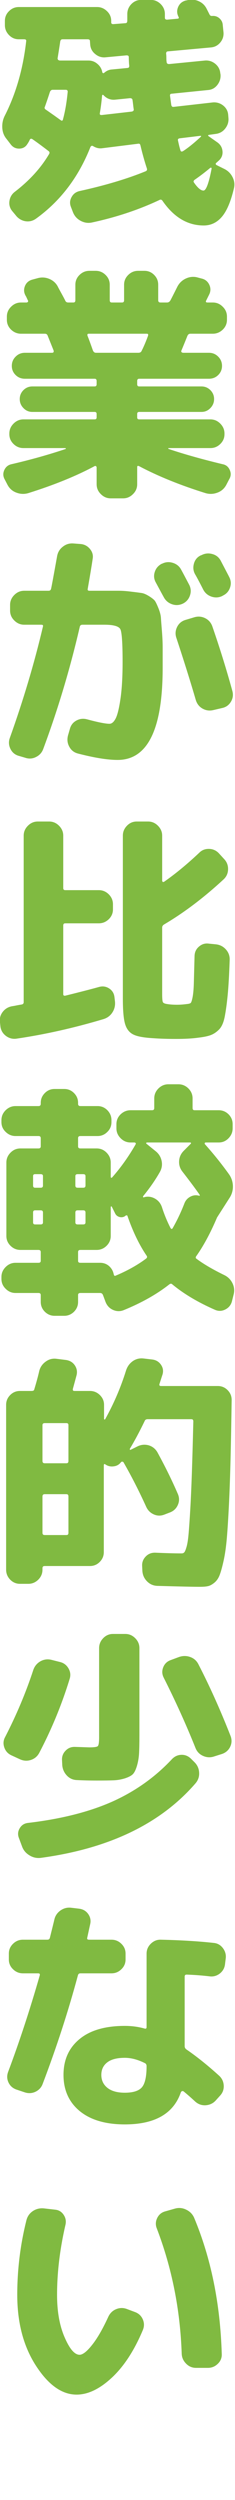
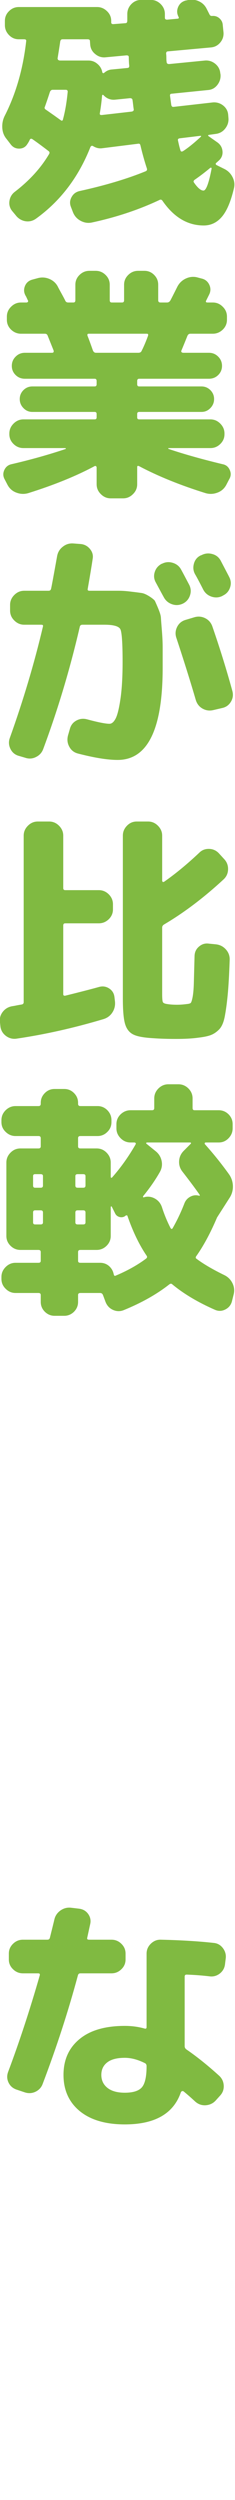
<svg xmlns="http://www.w3.org/2000/svg" width="100%" height="100%" viewBox="0 0 250 2656" version="1.1" xml:space="preserve" style="fill-rule:evenodd;clip-rule:evenodd;stroke-linejoin:round;stroke-miterlimit:2;">
  <g transform="matrix(8.333,0,0,8.333,-5035.42,-9104.99)">
    <path d="M605.656,1111.07L605.119,1110.37C604.782,1109.97 604.599,1109.5 604.567,1108.95C604.535,1108.4 604.635,1107.9 604.867,1107.43C606.298,1104.62 607.213,1101.45 607.613,1097.93C607.655,1097.74 607.571,1097.65 607.361,1097.65L606.667,1097.65C606.182,1097.65 605.767,1097.47 605.419,1097.11C605.072,1096.75 604.898,1096.33 604.898,1095.85L604.898,1095.31C604.898,1094.83 605.072,1094.41 605.419,1094.07C605.767,1093.72 606.182,1093.54 606.667,1093.54L616.674,1093.54C617.158,1093.54 617.579,1093.72 617.937,1094.07C618.295,1094.41 618.474,1094.83 618.474,1095.31L618.474,1095.5C618.474,1095.65 618.558,1095.72 618.727,1095.72L620.273,1095.6C620.441,1095.6 620.526,1095.49 620.526,1095.28L620.526,1094.43C620.526,1093.94 620.7,1093.52 621.047,1093.16C621.394,1092.81 621.81,1092.63 622.294,1092.63L623.525,1092.63C624.009,1092.63 624.43,1092.81 624.788,1093.16C625.146,1093.52 625.325,1093.94 625.325,1094.43L625.325,1094.9C625.325,1095.07 625.419,1095.15 625.609,1095.15L626.903,1095.03C627.093,1095.03 627.145,1094.94 627.061,1094.78C626.851,1094.38 626.835,1093.96 627.014,1093.54C627.192,1093.12 627.503,1092.85 627.945,1092.72L628.103,1092.69C628.608,1092.55 629.103,1092.57 629.587,1092.77C630.071,1092.97 630.428,1093.3 630.66,1093.77L631.039,1094.52C631.102,1094.63 631.197,1094.68 631.323,1094.68C631.681,1094.64 631.997,1094.73 632.27,1094.96C632.543,1095.2 632.691,1095.48 632.712,1095.82L632.807,1096.76C632.849,1097.25 632.712,1097.68 632.397,1098.06C632.081,1098.44 631.681,1098.65 631.197,1098.69L625.735,1099.19C625.566,1099.19 625.482,1099.29 625.482,1099.48C625.503,1099.61 625.514,1099.79 625.514,1100.02C625.514,1100.25 625.524,1100.42 625.546,1100.52C625.546,1100.71 625.651,1100.81 625.861,1100.81L630.439,1100.36C630.923,1100.32 631.36,1100.46 631.75,1100.77C632.139,1101.09 632.354,1101.49 632.397,1101.97L632.428,1102.13C632.47,1102.62 632.338,1103.06 632.034,1103.46C631.728,1103.86 631.334,1104.08 630.85,1104.12L626.209,1104.59C626.019,1104.59 625.945,1104.7 625.988,1104.91C626.008,1105.04 626.035,1105.23 626.066,1105.48C626.098,1105.73 626.125,1105.92 626.146,1106.05C626.188,1106.21 626.282,1106.29 626.43,1106.27L631.449,1105.7C631.933,1105.66 632.37,1105.79 632.76,1106.09C633.149,1106.4 633.364,1106.79 633.407,1107.28L633.439,1107.69C633.481,1108.17 633.349,1108.61 633.044,1109.01C632.738,1109.41 632.344,1109.64 631.86,1109.71L630.913,1109.84L630.834,1109.9L630.881,1109.99L632.049,1110.81C632.428,1111.09 632.638,1111.46 632.681,1111.92C632.723,1112.38 632.575,1112.77 632.239,1113.09L632.049,1113.26L631.86,1113.43C631.775,1113.52 631.797,1113.6 631.923,1113.69L632.87,1114.16C633.354,1114.39 633.717,1114.74 633.96,1115.22C634.201,1115.69 634.259,1116.18 634.133,1116.68C633.733,1118.37 633.217,1119.57 632.586,1120.3C631.955,1121.03 631.186,1121.39 630.281,1121.39C628.218,1121.39 626.461,1120.34 625.009,1118.23C624.903,1118.09 624.777,1118.05 624.63,1118.14C621.999,1119.38 619.126,1120.34 616.011,1121.01C615.506,1121.12 615.022,1121.04 614.559,1120.79C614.096,1120.54 613.77,1120.17 613.581,1119.68L613.328,1119.02C613.159,1118.6 613.186,1118.18 613.407,1117.78C613.628,1117.36 613.97,1117.11 614.433,1117C617.758,1116.27 620.568,1115.42 622.862,1114.48C623.03,1114.41 623.083,1114.29 623.02,1114.1C622.725,1113.21 622.452,1112.23 622.199,1111.16C622.157,1110.99 622.052,1110.93 621.883,1110.97L617.337,1111.54C616.937,1111.6 616.537,1111.51 616.138,1111.26C616.011,1111.19 615.906,1111.24 615.822,1111.38C614.307,1115.23 611.981,1118.29 608.845,1120.54C608.423,1120.83 607.966,1120.93 607.471,1120.84C606.977,1120.74 606.572,1120.48 606.256,1120.06L605.814,1119.53C605.519,1119.15 605.408,1118.72 605.482,1118.25C605.556,1117.78 605.782,1117.39 606.161,1117.1C608.034,1115.66 609.497,1114.06 610.549,1112.27C610.633,1112.12 610.602,1111.99 610.455,1111.89C609.571,1111.21 608.897,1110.72 608.434,1110.4C608.266,1110.28 608.139,1110.31 608.056,1110.5C608.034,1110.56 607.992,1110.64 607.929,1110.75C607.866,1110.86 607.814,1110.94 607.772,1111C607.54,1111.38 607.198,1111.58 606.745,1111.59C606.293,1111.6 605.929,1111.42 605.656,1111.07ZM610.013,1106.24C609.929,1106.38 609.96,1106.51 610.107,1106.61C610.36,1106.78 610.723,1107.04 611.197,1107.37C611.67,1107.71 611.949,1107.91 612.033,1107.97C612.18,1108.08 612.275,1108.04 612.317,1107.85C612.591,1106.84 612.791,1105.67 612.918,1104.34C612.918,1104.17 612.833,1104.09 612.665,1104.09L610.992,1104.09C610.844,1104.09 610.728,1104.18 610.644,1104.37C610.476,1104.9 610.266,1105.52 610.013,1106.24ZM611.97,1097.9C611.886,1098.47 611.77,1099.21 611.623,1100.11L611.686,1100.28L611.876,1100.36L615.569,1100.36C616.011,1100.36 616.4,1100.51 616.737,1100.81C617.074,1101.1 617.274,1101.46 617.337,1101.88L617.416,1101.97L617.527,1101.97C617.842,1101.68 618.189,1101.52 618.568,1101.5L620.526,1101.31C620.694,1101.31 620.778,1101.22 620.778,1101.03C620.757,1100.9 620.742,1100.72 620.731,1100.47C620.72,1100.23 620.715,1100.05 620.715,1099.92C620.715,1099.77 620.621,1099.7 620.431,1099.7L617.748,1099.95C617.263,1100 616.827,1099.86 616.438,1099.54C616.048,1099.23 615.832,1098.83 615.791,1098.34L615.759,1097.9C615.759,1097.73 615.664,1097.65 615.475,1097.65L612.254,1097.65C612.107,1097.65 612.012,1097.73 611.97,1097.9ZM621.189,1105.38C621.168,1105.24 621.063,1105.16 620.873,1105.16L618.979,1105.35C618.39,1105.41 617.884,1105.21 617.463,1104.75L617.369,1104.72L617.306,1104.82C617.243,1105.59 617.148,1106.34 617.022,1107.06C616.979,1107.23 617.053,1107.31 617.243,1107.31L621.094,1106.87C621.284,1106.83 621.368,1106.73 621.347,1106.58C621.326,1106.46 621.299,1106.26 621.268,1105.98C621.236,1105.71 621.21,1105.51 621.189,1105.38ZM627.188,1110.28C627.019,1110.32 626.956,1110.41 626.998,1110.56C627.124,1111.15 627.23,1111.57 627.314,1111.82C627.356,1111.97 627.46,1112 627.629,1111.92C628.281,1111.5 629.039,1110.89 629.902,1110.09C629.986,1110 629.966,1109.96 629.839,1109.96L627.188,1110.28ZM631.134,1114.03C630.502,1114.56 629.839,1115.07 629.145,1115.55C628.976,1115.67 628.944,1115.8 629.05,1115.93C629.513,1116.6 629.913,1116.94 630.25,1116.94C630.586,1116.94 630.934,1116 631.292,1114.13L631.26,1114.02L631.134,1114.03Z" style="fill:rgb(128,186,65);fill-rule:nonzero;" />
  </g>
  <g transform="matrix(8.333,0,0,8.333,-5035.42,-9104.99)">
    <path d="M605.246,1154.48L604.867,1153.75C604.656,1153.37 604.641,1152.98 604.819,1152.58C604.998,1152.18 605.298,1151.93 605.719,1151.83C608.266,1151.24 610.591,1150.58 612.696,1149.87L612.633,1149.77L607.266,1149.77C606.782,1149.77 606.361,1149.6 606.003,1149.25C605.645,1148.9 605.467,1148.49 605.467,1148L605.467,1147.91C605.467,1147.43 605.645,1147.01 606.003,1146.65C606.361,1146.29 606.782,1146.11 607.266,1146.11L616.358,1146.11C616.527,1146.11 616.611,1146.03 616.611,1145.86L616.611,1145.42C616.611,1145.25 616.527,1145.16 616.358,1145.16L608.403,1145.16C607.961,1145.16 607.582,1145 607.266,1144.67C606.951,1144.35 606.793,1143.96 606.793,1143.52C606.793,1143.08 606.951,1142.7 607.266,1142.38C607.582,1142.07 607.961,1141.91 608.403,1141.91L616.358,1141.91C616.527,1141.91 616.611,1141.82 616.611,1141.63L616.611,1141.22C616.611,1141.03 616.527,1140.93 616.358,1140.93L607.456,1140.93C606.992,1140.93 606.598,1140.78 606.272,1140.46C605.945,1140.14 605.782,1139.75 605.782,1139.29C605.782,1138.83 605.945,1138.43 606.272,1138.11C606.598,1137.78 606.992,1137.62 607.456,1137.62L610.928,1137.62C611.097,1137.62 611.16,1137.52 611.118,1137.33L610.36,1135.44C610.297,1135.27 610.181,1135.19 610.013,1135.19L606.951,1135.19C606.466,1135.19 606.045,1135.01 605.688,1134.67C605.33,1134.32 605.151,1133.9 605.151,1133.42L605.151,1133.01C605.151,1132.52 605.33,1132.1 605.688,1131.75C606.045,1131.39 606.466,1131.21 606.951,1131.21L607.708,1131.21L607.85,1131.13L607.866,1130.99C607.824,1130.92 607.772,1130.82 607.708,1130.67C607.645,1130.53 607.592,1130.42 607.55,1130.36C607.318,1129.96 607.287,1129.55 607.456,1129.12C607.624,1128.7 607.929,1128.43 608.371,1128.3L609.034,1128.12C609.539,1127.97 610.034,1127.99 610.518,1128.18C611.002,1128.37 611.371,1128.68 611.623,1129.12C611.686,1129.25 611.833,1129.53 612.065,1129.95C612.296,1130.37 612.476,1130.7 612.602,1130.96C612.665,1131.12 612.791,1131.21 612.981,1131.21L613.644,1131.21C613.812,1131.21 613.896,1131.11 613.896,1130.92L613.896,1128.94C613.896,1128.45 614.075,1128.04 614.433,1127.69C614.791,1127.34 615.211,1127.17 615.696,1127.17L616.485,1127.17C616.969,1127.17 617.39,1127.34 617.748,1127.69C618.106,1128.04 618.284,1128.45 618.284,1128.94L618.284,1130.92C618.284,1131.11 618.368,1131.21 618.537,1131.21L619.863,1131.21C620.031,1131.21 620.116,1131.11 620.116,1130.92L620.116,1128.94C620.116,1128.45 620.294,1128.04 620.652,1127.69C621.01,1127.34 621.431,1127.17 621.915,1127.17L622.704,1127.17C623.188,1127.17 623.604,1127.34 623.951,1127.69C624.299,1128.04 624.472,1128.45 624.472,1128.94L624.472,1130.92C624.472,1131.11 624.567,1131.21 624.756,1131.21L625.609,1131.21C625.777,1131.21 625.914,1131.12 626.019,1130.96C626.125,1130.77 626.419,1130.19 626.903,1129.22C627.135,1128.76 627.482,1128.41 627.945,1128.18C628.408,1127.95 628.892,1127.88 629.397,1127.99L629.997,1128.15C630.46,1128.25 630.792,1128.52 630.992,1128.94C631.191,1129.36 631.186,1129.78 630.976,1130.2L630.597,1130.96C630.513,1131.12 630.565,1131.21 630.755,1131.21L631.449,1131.21C631.933,1131.21 632.354,1131.39 632.712,1131.75C633.07,1132.1 633.249,1132.52 633.249,1133.01L633.249,1133.42C633.249,1133.9 633.07,1134.32 632.712,1134.67C632.354,1135.01 631.933,1135.19 631.449,1135.19L628.577,1135.19C628.408,1135.19 628.281,1135.28 628.198,1135.47C627.903,1136.21 627.64,1136.85 627.408,1137.4L627.44,1137.54L627.598,1137.62L630.944,1137.62C631.407,1137.62 631.802,1137.78 632.128,1138.11C632.454,1138.43 632.618,1138.83 632.618,1139.29C632.618,1139.75 632.454,1140.14 632.128,1140.46C631.802,1140.78 631.407,1140.93 630.944,1140.93L622.042,1140.93C621.873,1140.93 621.789,1141.03 621.789,1141.22L621.789,1141.63C621.789,1141.82 621.873,1141.91 622.042,1141.91L629.997,1141.91C630.439,1141.91 630.818,1142.07 631.134,1142.38C631.449,1142.7 631.607,1143.08 631.607,1143.52C631.607,1143.96 631.449,1144.35 631.134,1144.67C630.818,1145 630.439,1145.16 629.997,1145.16L622.042,1145.16C621.873,1145.16 621.789,1145.25 621.789,1145.42L621.789,1145.86C621.789,1146.03 621.873,1146.11 622.042,1146.11L631.134,1146.11C631.618,1146.11 632.039,1146.29 632.397,1146.65C632.754,1147.01 632.933,1147.43 632.933,1147.91L632.933,1148C632.933,1148.49 632.754,1148.9 632.397,1149.25C632.039,1149.6 631.618,1149.77 631.134,1149.77L625.767,1149.77L625.767,1149.87C627.745,1150.54 630.06,1151.19 632.712,1151.83C633.133,1151.91 633.433,1152.16 633.612,1152.57C633.791,1152.98 633.765,1153.37 633.533,1153.75L633.154,1154.48C632.902,1154.94 632.528,1155.27 632.034,1155.45C631.539,1155.64 631.039,1155.66 630.534,1155.52C627.293,1154.51 624.461,1153.36 622.042,1152.08C621.873,1151.99 621.789,1152.04 621.789,1152.2L621.789,1154.38C621.789,1154.87 621.61,1155.29 621.252,1155.64C620.894,1156 620.473,1156.18 619.989,1156.18L618.411,1156.18C617.926,1156.18 617.505,1156 617.148,1155.64C616.79,1155.29 616.611,1154.87 616.611,1154.38L616.611,1152.2L616.532,1152.06L616.39,1152.05C614.054,1153.31 611.212,1154.47 607.866,1155.52C607.361,1155.66 606.861,1155.64 606.366,1155.45C605.872,1155.27 605.498,1154.94 605.246,1154.48ZM616.517,1137.62L621.947,1137.62C622.157,1137.62 622.294,1137.53 622.357,1137.37C622.609,1136.88 622.883,1136.24 623.178,1135.44C623.22,1135.27 623.167,1135.19 623.02,1135.19L615.601,1135.19C615.454,1135.19 615.4,1135.27 615.443,1135.44C615.611,1135.86 615.843,1136.49 616.138,1137.33C616.222,1137.52 616.348,1137.62 616.517,1137.62Z" style="fill:rgb(128,186,65);fill-rule:nonzero;" />
  </g>
  <g transform="matrix(8.333,0,0,8.333,-5035.42,-9104.99)">
-     <path d="M606.603,1188.99C606.14,1188.84 605.803,1188.54 605.593,1188.09C605.382,1187.64 605.361,1187.18 605.53,1186.72C607.255,1181.9 608.666,1177.16 609.76,1172.51C609.802,1172.36 609.729,1172.29 609.539,1172.29L607.361,1172.29C606.877,1172.29 606.456,1172.11 606.098,1171.75C605.74,1171.4 605.562,1170.98 605.562,1170.49L605.562,1169.76C605.562,1169.28 605.74,1168.86 606.098,1168.5C606.456,1168.14 606.877,1167.96 607.361,1167.96L610.486,1167.96C610.655,1167.96 610.76,1167.87 610.802,1167.68C610.865,1167.41 611.118,1166.04 611.56,1163.58C611.644,1163.07 611.886,1162.66 612.286,1162.35C612.686,1162.03 613.138,1161.89 613.644,1161.93L614.559,1162C615.043,1162.04 615.443,1162.25 615.759,1162.63C616.074,1163.01 616.19,1163.43 616.106,1163.89C615.98,1164.76 615.769,1166.03 615.475,1167.71C615.432,1167.88 615.506,1167.96 615.696,1167.96L619.453,1167.96C619.915,1167.96 620.452,1168 621.063,1168.08C621.673,1168.15 622.109,1168.21 622.373,1168.25C622.636,1168.29 622.952,1168.43 623.32,1168.66C623.688,1168.89 623.93,1169.09 624.046,1169.24C624.162,1169.4 624.314,1169.72 624.504,1170.19C624.693,1170.66 624.798,1171.07 624.819,1171.41C624.84,1171.74 624.883,1172.3 624.946,1173.08C625.009,1173.86 625.041,1174.55 625.041,1175.16L625.041,1177.82C625.041,1185.62 623.125,1189.53 619.294,1189.53C617.989,1189.53 616.295,1189.25 614.212,1188.71C613.728,1188.58 613.364,1188.3 613.123,1187.85C612.88,1187.41 612.823,1186.94 612.949,1186.43L613.202,1185.55C613.328,1185.09 613.601,1184.74 614.022,1184.51C614.443,1184.28 614.896,1184.22 615.38,1184.35C616.79,1184.73 617.748,1184.92 618.253,1184.92C618.547,1184.92 618.81,1184.69 619.042,1184.24C619.273,1183.79 619.479,1182.94 619.658,1181.71C619.836,1180.48 619.926,1178.92 619.926,1177.03C619.926,1174.65 619.832,1173.26 619.642,1172.87C619.453,1172.49 618.779,1172.29 617.622,1172.29L614.812,1172.29C614.622,1172.29 614.506,1172.37 614.464,1172.54C613.222,1177.91 611.665,1183.11 609.792,1188.14C609.623,1188.6 609.313,1188.94 608.86,1189.16C608.408,1189.39 607.939,1189.41 607.456,1189.24L606.603,1188.99ZM624.157,1166.89C623.925,1166.47 623.883,1166.03 624.03,1165.57C624.177,1165.1 624.472,1164.76 624.914,1164.52L624.946,1164.52C625.388,1164.29 625.851,1164.25 626.335,1164.4C626.819,1164.55 627.176,1164.84 627.408,1165.28C627.64,1165.7 627.987,1166.36 628.45,1167.24C628.66,1167.68 628.682,1168.13 628.513,1168.6C628.345,1169.06 628.04,1169.4 627.598,1169.61C627.135,1169.82 626.671,1169.84 626.209,1169.67C625.746,1169.5 625.398,1169.2 625.167,1168.75C625.061,1168.57 624.725,1167.94 624.157,1166.89ZM629.082,1171.34C629.544,1171.2 630.002,1171.23 630.455,1171.45C630.907,1171.67 631.218,1172.03 631.386,1172.51C632.334,1175.25 633.186,1177.99 633.943,1180.75C634.07,1181.24 634.007,1181.69 633.754,1182.11C633.502,1182.53 633.144,1182.79 632.681,1182.9L631.481,1183.18C630.997,1183.29 630.544,1183.22 630.124,1182.98C629.702,1182.74 629.418,1182.37 629.271,1181.89C628.577,1179.51 627.745,1176.86 626.777,1173.93C626.629,1173.47 626.667,1173.02 626.887,1172.57C627.108,1172.13 627.45,1171.84 627.914,1171.69L629.082,1171.34ZM630.218,1167.81C630.113,1167.6 629.944,1167.27 629.713,1166.83C629.481,1166.39 629.303,1166.06 629.176,1165.85C628.944,1165.43 628.897,1164.98 629.034,1164.49C629.171,1164.01 629.46,1163.66 629.902,1163.45L629.997,1163.42C630.439,1163.19 630.902,1163.14 631.386,1163.28C631.87,1163.41 632.228,1163.7 632.46,1164.14C633.154,1165.47 633.512,1166.15 633.533,1166.2C633.765,1166.64 633.801,1167.09 633.644,1167.55C633.486,1168.02 633.186,1168.36 632.744,1168.57L632.649,1168.63C632.207,1168.84 631.75,1168.87 631.276,1168.71C630.802,1168.55 630.45,1168.25 630.218,1167.81Z" style="fill:rgb(128,186,65);fill-rule:nonzero;" />
+     <path d="M606.603,1188.99C606.14,1188.84 605.803,1188.54 605.593,1188.09C605.382,1187.64 605.361,1187.18 605.53,1186.72C607.255,1181.9 608.666,1177.16 609.76,1172.51C609.802,1172.36 609.729,1172.29 609.539,1172.29L607.361,1172.29C606.877,1172.29 606.456,1172.11 606.098,1171.75C605.74,1171.4 605.562,1170.98 605.562,1170.49L605.562,1169.76C605.562,1169.28 605.74,1168.86 606.098,1168.5C606.456,1168.14 606.877,1167.96 607.361,1167.96L610.486,1167.96C610.655,1167.96 610.76,1167.87 610.802,1167.68C610.865,1167.41 611.118,1166.04 611.56,1163.58C611.644,1163.07 611.886,1162.66 612.286,1162.35C612.686,1162.03 613.138,1161.89 613.644,1161.93L614.559,1162C615.043,1162.04 615.443,1162.25 615.759,1162.63C616.074,1163.01 616.19,1163.43 616.106,1163.89C615.98,1164.76 615.769,1166.03 615.475,1167.71C615.432,1167.88 615.506,1167.96 615.696,1167.96L619.453,1167.96C619.915,1167.96 620.452,1168 621.063,1168.08C621.673,1168.15 622.109,1168.21 622.373,1168.25C622.636,1168.29 622.952,1168.43 623.32,1168.66C623.688,1168.89 623.93,1169.09 624.046,1169.24C624.693,1170.66 624.798,1171.07 624.819,1171.41C624.84,1171.74 624.883,1172.3 624.946,1173.08C625.009,1173.86 625.041,1174.55 625.041,1175.16L625.041,1177.82C625.041,1185.62 623.125,1189.53 619.294,1189.53C617.989,1189.53 616.295,1189.25 614.212,1188.71C613.728,1188.58 613.364,1188.3 613.123,1187.85C612.88,1187.41 612.823,1186.94 612.949,1186.43L613.202,1185.55C613.328,1185.09 613.601,1184.74 614.022,1184.51C614.443,1184.28 614.896,1184.22 615.38,1184.35C616.79,1184.73 617.748,1184.92 618.253,1184.92C618.547,1184.92 618.81,1184.69 619.042,1184.24C619.273,1183.79 619.479,1182.94 619.658,1181.71C619.836,1180.48 619.926,1178.92 619.926,1177.03C619.926,1174.65 619.832,1173.26 619.642,1172.87C619.453,1172.49 618.779,1172.29 617.622,1172.29L614.812,1172.29C614.622,1172.29 614.506,1172.37 614.464,1172.54C613.222,1177.91 611.665,1183.11 609.792,1188.14C609.623,1188.6 609.313,1188.94 608.86,1189.16C608.408,1189.39 607.939,1189.41 607.456,1189.24L606.603,1188.99ZM624.157,1166.89C623.925,1166.47 623.883,1166.03 624.03,1165.57C624.177,1165.1 624.472,1164.76 624.914,1164.52L624.946,1164.52C625.388,1164.29 625.851,1164.25 626.335,1164.4C626.819,1164.55 627.176,1164.84 627.408,1165.28C627.64,1165.7 627.987,1166.36 628.45,1167.24C628.66,1167.68 628.682,1168.13 628.513,1168.6C628.345,1169.06 628.04,1169.4 627.598,1169.61C627.135,1169.82 626.671,1169.84 626.209,1169.67C625.746,1169.5 625.398,1169.2 625.167,1168.75C625.061,1168.57 624.725,1167.94 624.157,1166.89ZM629.082,1171.34C629.544,1171.2 630.002,1171.23 630.455,1171.45C630.907,1171.67 631.218,1172.03 631.386,1172.51C632.334,1175.25 633.186,1177.99 633.943,1180.75C634.07,1181.24 634.007,1181.69 633.754,1182.11C633.502,1182.53 633.144,1182.79 632.681,1182.9L631.481,1183.18C630.997,1183.29 630.544,1183.22 630.124,1182.98C629.702,1182.74 629.418,1182.37 629.271,1181.89C628.577,1179.51 627.745,1176.86 626.777,1173.93C626.629,1173.47 626.667,1173.02 626.887,1172.57C627.108,1172.13 627.45,1171.84 627.914,1171.69L629.082,1171.34ZM630.218,1167.81C630.113,1167.6 629.944,1167.27 629.713,1166.83C629.481,1166.39 629.303,1166.06 629.176,1165.85C628.944,1165.43 628.897,1164.98 629.034,1164.49C629.171,1164.01 629.46,1163.66 629.902,1163.45L629.997,1163.42C630.439,1163.19 630.902,1163.14 631.386,1163.28C631.87,1163.41 632.228,1163.7 632.46,1164.14C633.154,1165.47 633.512,1166.15 633.533,1166.2C633.765,1166.64 633.801,1167.09 633.644,1167.55C633.486,1168.02 633.186,1168.36 632.744,1168.57L632.649,1168.63C632.207,1168.84 631.75,1168.87 631.276,1168.71C630.802,1168.55 630.45,1168.25 630.218,1167.81Z" style="fill:rgb(128,186,65);fill-rule:nonzero;" />
  </g>
  <g transform="matrix(8.333,0,0,8.333,-5035.42,-9104.99)">
    <path d="M618.884,1219.73L618.947,1220.27C619.011,1220.8 618.905,1221.28 618.632,1221.71C618.358,1222.14 617.969,1222.43 617.463,1222.58C613.675,1223.71 609.97,1224.54 606.351,1225.07C605.866,1225.13 605.424,1225.01 605.025,1224.71C604.625,1224.4 604.393,1224.01 604.33,1223.52L604.267,1222.95C604.204,1222.47 604.325,1222.03 604.63,1221.64C604.935,1221.25 605.33,1221.02 605.814,1220.93C605.94,1220.91 606.14,1220.88 606.414,1220.82C606.687,1220.77 606.897,1220.73 607.045,1220.71C607.213,1220.67 607.298,1220.58 607.298,1220.43L607.298,1199.18C607.298,1198.7 607.477,1198.28 607.835,1197.92C608.192,1197.56 608.613,1197.38 609.097,1197.38L610.549,1197.38C611.034,1197.38 611.454,1197.56 611.813,1197.92C612.17,1198.28 612.349,1198.7 612.349,1199.18L612.349,1205.87C612.349,1206.04 612.433,1206.13 612.602,1206.13L616.896,1206.13C617.379,1206.13 617.8,1206.31 618.158,1206.66C618.516,1207.02 618.695,1207.44 618.695,1207.93L618.695,1208.59C618.695,1209.07 618.516,1209.49 618.158,1209.84C617.8,1210.18 617.379,1210.36 616.896,1210.36L612.602,1210.36C612.433,1210.36 612.349,1210.45 612.349,1210.64L612.349,1219.39C612.349,1219.56 612.444,1219.62 612.633,1219.58C614.527,1219.11 615.959,1218.74 616.927,1218.47C617.39,1218.34 617.816,1218.41 618.206,1218.66C618.595,1218.91 618.821,1219.27 618.884,1219.73ZM623.873,1225.01C622.651,1224.94 621.789,1224.79 621.284,1224.53C620.778,1224.28 620.431,1223.83 620.242,1223.19C620.052,1222.55 619.958,1221.47 619.958,1219.95L619.958,1199.18C619.958,1198.7 620.131,1198.28 620.479,1197.92C620.826,1197.56 621.241,1197.38 621.726,1197.38L623.178,1197.38C623.662,1197.38 624.083,1197.56 624.441,1197.92C624.798,1198.28 624.978,1198.7 624.978,1199.18L624.978,1204.96L625.056,1205.1L625.198,1205.08C626.651,1204.07 628.155,1202.83 629.713,1201.36C630.049,1201.02 630.465,1200.86 630.96,1200.87C631.454,1200.88 631.87,1201.07 632.207,1201.42L632.902,1202.18C633.238,1202.54 633.401,1202.97 633.391,1203.47C633.38,1203.98 633.196,1204.4 632.838,1204.74C630.292,1207.1 627.745,1209.02 625.198,1210.52C625.051,1210.62 624.978,1210.75 624.978,1210.89L624.978,1219.35C624.978,1219.94 625.009,1220.3 625.072,1220.41C625.135,1220.53 625.314,1220.61 625.609,1220.65C625.966,1220.71 626.387,1220.74 626.872,1220.74C627.271,1220.74 627.692,1220.71 628.134,1220.65C628.366,1220.63 628.524,1220.59 628.608,1220.52C628.692,1220.46 628.776,1220.21 628.861,1219.78C628.944,1219.35 628.997,1218.76 629.019,1218.01C629.039,1217.27 629.071,1216.09 629.113,1214.49C629.134,1214.01 629.329,1213.61 629.697,1213.31C630.065,1213 630.481,1212.88 630.944,1212.95L631.86,1213.04C632.365,1213.1 632.786,1213.32 633.123,1213.7C633.459,1214.08 633.617,1214.52 633.596,1215.03C633.533,1216.9 633.449,1218.39 633.344,1219.48C633.238,1220.58 633.112,1221.5 632.965,1222.26C632.817,1223.02 632.575,1223.56 632.239,1223.9C631.902,1224.24 631.549,1224.47 631.181,1224.61C630.813,1224.75 630.281,1224.86 629.587,1224.94C628.808,1225.05 627.861,1225.1 626.746,1225.1C625.672,1225.1 624.714,1225.07 623.873,1225.01Z" style="fill:rgb(128,186,65);fill-rule:nonzero;" />
  </g>
  <g transform="matrix(8.333,0,0,8.333,-5035.42,-9104.99)">
    <path d="M606.256,1257.49C605.772,1257.49 605.351,1257.31 604.993,1256.95C604.635,1256.6 604.457,1256.18 604.457,1255.69L604.457,1255.44C604.457,1254.96 604.635,1254.54 604.993,1254.18C605.351,1253.82 605.772,1253.64 606.256,1253.64L609.192,1253.64C609.381,1253.64 609.476,1253.56 609.476,1253.39L609.476,1252.28C609.476,1252.09 609.381,1252 609.192,1252L606.887,1252C606.403,1252 605.982,1251.83 605.625,1251.48C605.267,1251.13 605.088,1250.71 605.088,1250.23L605.088,1240.85C605.088,1240.37 605.267,1239.95 605.625,1239.59C605.982,1239.23 606.403,1239.06 606.887,1239.06L609.192,1239.06C609.381,1239.06 609.476,1238.97 609.476,1238.8L609.476,1237.76C609.476,1237.57 609.381,1237.48 609.192,1237.48L606.256,1237.48C605.772,1237.48 605.351,1237.3 604.993,1236.95C604.635,1236.61 604.457,1236.19 604.457,1235.71L604.457,1235.46C604.457,1234.97 604.635,1234.55 604.993,1234.19C605.351,1233.84 605.772,1233.66 606.256,1233.66L609.192,1233.66C609.381,1233.66 609.476,1233.56 609.476,1233.37L609.476,1233.25C609.476,1232.76 609.65,1232.35 609.997,1232C610.344,1231.65 610.76,1231.48 611.244,1231.48L612.476,1231.48C612.96,1231.48 613.375,1231.65 613.723,1232C614.07,1232.35 614.243,1232.76 614.243,1233.25L614.243,1233.37C614.243,1233.56 614.338,1233.66 614.527,1233.66L616.737,1233.66C617.221,1233.66 617.637,1233.84 617.984,1234.19C618.332,1234.55 618.505,1234.97 618.505,1235.46L618.505,1235.71C618.505,1236.19 618.332,1236.61 617.984,1236.95C617.637,1237.3 617.221,1237.48 616.737,1237.48L614.527,1237.48C614.338,1237.48 614.243,1237.57 614.243,1237.76L614.243,1238.8C614.243,1238.97 614.338,1239.06 614.527,1239.06L616.611,1239.06C617.095,1239.06 617.516,1239.23 617.874,1239.59C618.231,1239.95 618.411,1240.37 618.411,1240.85L618.411,1242.72L618.458,1242.81L618.568,1242.78C619.684,1241.52 620.694,1240.1 621.599,1238.52L621.615,1238.38L621.473,1238.3L620.937,1238.3C620.452,1238.3 620.031,1238.12 619.673,1237.76C619.315,1237.4 619.137,1236.98 619.137,1236.5L619.137,1235.96C619.137,1235.48 619.315,1235.06 619.673,1234.71C620.031,1234.37 620.452,1234.19 620.937,1234.19L623.683,1234.19C623.873,1234.19 623.967,1234.1 623.967,1233.91L623.967,1232.68C623.967,1232.19 624.146,1231.77 624.504,1231.41C624.861,1231.06 625.282,1230.88 625.767,1230.88L627.061,1230.88C627.545,1230.88 627.966,1231.06 628.324,1231.41C628.682,1231.77 628.861,1232.19 628.861,1232.68L628.861,1233.91C628.861,1234.1 628.944,1234.19 629.113,1234.19L632.207,1234.19C632.691,1234.19 633.107,1234.37 633.454,1234.71C633.801,1235.06 633.975,1235.48 633.975,1235.96L633.975,1236.5C633.975,1236.98 633.801,1237.4 633.454,1237.76C633.107,1238.12 632.691,1238.3 632.207,1238.3L630.502,1238.3L630.408,1238.36L630.408,1238.49C631.502,1239.71 632.533,1240.99 633.502,1242.34C633.817,1242.78 633.985,1243.28 634.007,1243.82C634.027,1244.37 633.891,1244.88 633.596,1245.34L631.986,1247.86C631.144,1249.84 630.26,1251.48 629.334,1252.79C629.229,1252.93 629.239,1253.05 629.366,1253.13C630.271,1253.81 631.46,1254.5 632.933,1255.22C633.396,1255.45 633.738,1255.8 633.96,1256.26C634.18,1256.72 634.228,1257.2 634.102,1257.68L633.88,1258.57C633.754,1259.03 633.475,1259.37 633.044,1259.59C632.612,1259.81 632.176,1259.83 631.733,1259.64C629.565,1258.69 627.745,1257.61 626.272,1256.39C626.166,1256.28 626.04,1256.28 625.893,1256.39C624.293,1257.65 622.357,1258.74 620.084,1259.67C619.621,1259.86 619.163,1259.85 618.71,1259.65C618.258,1259.45 617.937,1259.11 617.748,1258.63L617.432,1257.78L617.416,1257.75L617.4,1257.71C617.337,1257.57 617.221,1257.49 617.053,1257.49L614.527,1257.49C614.338,1257.49 614.243,1257.58 614.243,1257.75L614.243,1258.63C614.243,1259.11 614.07,1259.53 613.723,1259.88C613.375,1260.22 612.96,1260.4 612.476,1260.4L611.244,1260.4C610.76,1260.4 610.344,1260.22 609.997,1259.88C609.65,1259.53 609.476,1259.11 609.476,1258.63L609.476,1257.75C609.476,1257.58 609.381,1257.49 609.192,1257.49L606.256,1257.49ZM608.498,1242.59L608.498,1243.79C608.498,1243.98 608.582,1244.07 608.75,1244.07L609.476,1244.07C609.666,1244.07 609.76,1243.98 609.76,1243.79L609.76,1242.59C609.76,1242.42 609.666,1242.34 609.476,1242.34L608.75,1242.34C608.582,1242.34 608.498,1242.42 608.498,1242.59ZM608.75,1248.75L609.476,1248.75C609.666,1248.75 609.76,1248.66 609.76,1248.49L609.76,1247.23C609.76,1247.04 609.666,1246.95 609.476,1246.95L608.75,1246.95C608.582,1246.95 608.498,1247.04 608.498,1247.23L608.498,1248.49C608.498,1248.66 608.582,1248.75 608.75,1248.75ZM613.896,1242.59L613.896,1243.79C613.896,1243.98 613.991,1244.07 614.18,1244.07L614.906,1244.07C615.096,1244.07 615.19,1243.98 615.19,1243.79L615.19,1242.59C615.19,1242.42 615.096,1242.34 614.906,1242.34L614.18,1242.34C613.991,1242.34 613.896,1242.42 613.896,1242.59ZM613.896,1247.23L613.896,1248.49C613.896,1248.66 613.991,1248.75 614.18,1248.75L614.906,1248.75C615.096,1248.75 615.19,1248.66 615.19,1248.49L615.19,1247.23C615.19,1247.04 615.096,1246.95 614.906,1246.95L614.18,1246.95C613.991,1246.95 613.896,1247.04 613.896,1247.23ZM618.411,1250.23C618.411,1250.71 618.231,1251.13 617.874,1251.48C617.516,1251.83 617.095,1252 616.611,1252L614.527,1252C614.338,1252 614.243,1252.09 614.243,1252.28L614.243,1253.39C614.243,1253.56 614.338,1253.64 614.527,1253.64L617.053,1253.64C617.495,1253.64 617.874,1253.78 618.189,1254.05C618.505,1254.33 618.705,1254.67 618.79,1255.09C618.832,1255.28 618.916,1255.35 619.042,1255.28C620.536,1254.65 621.82,1253.93 622.894,1253.13C623.062,1253.01 623.094,1252.87 622.988,1252.73C622.042,1251.34 621.221,1249.63 620.526,1247.61L620.368,1247.58C620.157,1247.79 619.905,1247.87 619.61,1247.82C619.315,1247.76 619.106,1247.61 618.979,1247.36L618.537,1246.47L618.458,1246.44L618.411,1246.51L618.411,1250.23ZM622.546,1245.15L622.531,1245.27L622.641,1245.31L622.704,1245.27C623.167,1245.15 623.614,1245.21 624.046,1245.45C624.477,1245.69 624.777,1246.05 624.946,1246.54C625.24,1247.46 625.609,1248.36 626.051,1249.22C626.135,1249.35 626.219,1249.36 626.303,1249.25C626.872,1248.26 627.377,1247.2 627.819,1246.06C627.966,1245.68 628.218,1245.4 628.577,1245.21C628.934,1245.02 629.303,1244.98 629.682,1245.09L629.776,1245.09L629.776,1244.99C629.25,1244.23 628.513,1243.24 627.566,1242.02C627.251,1241.62 627.108,1241.17 627.14,1240.66C627.171,1240.16 627.366,1239.73 627.724,1239.37L628.64,1238.45L628.671,1238.36L628.577,1238.3L623.02,1238.3L622.925,1238.36L622.957,1238.45L624.093,1239.37C624.514,1239.69 624.783,1240.1 624.898,1240.6C625.014,1241.11 624.946,1241.59 624.693,1242.05C624.104,1243.09 623.388,1244.12 622.546,1245.15Z" style="fill:rgb(128,186,65);fill-rule:nonzero;" />
  </g>
  <g transform="matrix(8.333,0,0,8.333,-5035.42,-9104.99)">
-     <path d="M606.824,1294.57C606.34,1294.57 605.924,1294.39 605.577,1294.04C605.23,1293.68 605.056,1293.26 605.056,1292.77L605.056,1271.75C605.056,1271.26 605.23,1270.85 605.577,1270.5C605.924,1270.15 606.34,1269.98 606.824,1269.98L608.308,1269.98C608.518,1269.98 608.634,1269.91 608.655,1269.76C608.929,1268.85 609.139,1268.08 609.287,1267.42C609.413,1266.94 609.687,1266.54 610.107,1266.24C610.528,1265.93 610.992,1265.81 611.497,1265.88L612.696,1266.03C613.18,1266.1 613.554,1266.32 613.817,1266.7C614.08,1267.08 614.159,1267.5 614.054,1267.96C613.948,1268.36 613.791,1268.94 613.581,1269.7C613.538,1269.88 613.601,1269.98 613.77,1269.98L615.759,1269.98C616.243,1269.98 616.664,1270.15 617.022,1270.5C617.379,1270.85 617.558,1271.26 617.558,1271.75L617.558,1273.55L617.606,1273.63L617.685,1273.61C618.8,1271.61 619.694,1269.53 620.368,1267.36C620.536,1266.85 620.826,1266.46 621.236,1266.17C621.647,1265.89 622.105,1265.78 622.609,1265.84L623.714,1265.97C624.199,1266.03 624.572,1266.26 624.835,1266.65C625.098,1267.04 625.156,1267.46 625.009,1267.93C624.966,1268.05 624.903,1268.25 624.819,1268.51C624.735,1268.78 624.672,1268.97 624.63,1269.1C624.588,1269.26 624.651,1269.35 624.819,1269.35L632.081,1269.35C632.565,1269.35 632.981,1269.52 633.328,1269.87C633.675,1270.22 633.849,1270.63 633.849,1271.12C633.806,1274.06 633.759,1276.6 633.707,1278.73C633.654,1280.85 633.585,1282.78 633.502,1284.5C633.417,1286.23 633.328,1287.64 633.233,1288.75C633.139,1289.85 633.002,1290.81 632.823,1291.62C632.644,1292.43 632.476,1293.04 632.317,1293.45C632.16,1293.86 631.933,1294.19 631.639,1294.43C631.344,1294.67 631.065,1294.82 630.802,1294.87C630.539,1294.93 630.187,1294.95 629.745,1294.95C628.924,1294.95 627.124,1294.91 624.346,1294.83C623.841,1294.81 623.409,1294.62 623.052,1294.26C622.693,1293.9 622.494,1293.47 622.452,1292.96L622.42,1292.27C622.399,1291.81 622.557,1291.41 622.894,1291.07C623.23,1290.73 623.641,1290.58 624.125,1290.6C625.472,1290.66 626.587,1290.69 627.472,1290.69C627.619,1290.69 627.734,1290.64 627.819,1290.53C627.903,1290.43 627.998,1290.18 628.103,1289.81C628.208,1289.43 628.293,1288.87 628.356,1288.13C628.418,1287.4 628.487,1286.41 628.561,1285.16C628.634,1283.92 628.703,1282.38 628.766,1280.54C628.829,1278.7 628.892,1276.47 628.955,1273.86C628.955,1273.67 628.871,1273.58 628.703,1273.58L623.115,1273.58C622.925,1273.58 622.799,1273.66 622.736,1273.83C622.083,1275.18 621.452,1276.36 620.842,1277.37L620.857,1277.48L620.937,1277.49L621.883,1277.02C622.346,1276.81 622.815,1276.78 623.289,1276.92C623.762,1277.07 624.125,1277.37 624.377,1277.81C625.388,1279.66 626.251,1281.42 626.966,1283.08C627.176,1283.55 627.188,1284.01 626.998,1284.47C626.809,1284.93 626.482,1285.26 626.019,1285.45L625.293,1285.73C624.83,1285.92 624.377,1285.92 623.936,1285.73C623.494,1285.54 623.167,1285.23 622.957,1284.79C622.03,1282.75 621.052,1280.83 620.021,1279.04L619.863,1278.98L619.737,1279.04C619.505,1279.36 619.194,1279.54 618.805,1279.59C618.416,1279.65 618.064,1279.57 617.748,1279.36C617.6,1279.25 617.527,1279.29 617.527,1279.48L617.527,1290.53C617.527,1291.02 617.353,1291.43 617.006,1291.78C616.659,1292.13 616.243,1292.3 615.759,1292.3L609.981,1292.3C609.792,1292.3 609.697,1292.39 609.697,1292.58L609.697,1292.77C609.697,1293.26 609.518,1293.68 609.161,1294.04C608.802,1294.39 608.381,1294.57 607.897,1294.57L606.824,1294.57ZM609.697,1274.34L609.697,1278.91C609.697,1279.1 609.792,1279.2 609.981,1279.2L612.759,1279.2C612.928,1279.2 613.012,1279.1 613.012,1278.91L613.012,1274.34C613.012,1274.17 612.928,1274.08 612.759,1274.08L609.981,1274.08C609.792,1274.08 609.697,1274.17 609.697,1274.34ZM609.697,1283.43L609.697,1288.07C609.697,1288.26 609.792,1288.35 609.981,1288.35L612.759,1288.35C612.928,1288.35 613.012,1288.26 613.012,1288.07L613.012,1283.43C613.012,1283.24 612.928,1283.14 612.759,1283.14L609.981,1283.14C609.792,1283.14 609.697,1283.24 609.697,1283.43Z" style="fill:rgb(128,186,65);fill-rule:nonzero;" />
-   </g>
+     </g>
  <g transform="matrix(8.333,0,0,8.333,-5035.42,-9104.99)">
-     <path d="M605.719,1316.43C605.277,1316.22 604.978,1315.89 604.819,1315.42C604.662,1314.96 604.698,1314.52 604.93,1314.1C606.382,1311.28 607.582,1308.43 608.529,1305.54C608.697,1305.06 608.997,1304.7 609.429,1304.45C609.86,1304.21 610.318,1304.14 610.802,1304.25L611.907,1304.53C612.391,1304.64 612.759,1304.91 613.012,1305.34C613.265,1305.77 613.317,1306.22 613.17,1306.68C612.18,1309.92 610.886,1313.07 609.287,1316.12C609.055,1316.56 608.703,1316.86 608.229,1317.02C607.755,1317.18 607.287,1317.15 606.824,1316.94L605.719,1316.43ZM629.239,1320C624.777,1325.16 618.189,1328.33 609.476,1329.51C608.95,1329.57 608.46,1329.46 608.008,1329.17C607.555,1328.89 607.245,1328.51 607.077,1328.02L606.667,1326.92C606.519,1326.5 606.566,1326.09 606.809,1325.7C607.05,1325.31 607.403,1325.1 607.866,1325.05C612.097,1324.55 615.674,1323.64 618.6,1322.34C621.525,1321.03 624.062,1319.23 626.209,1316.94C626.545,1316.58 626.945,1316.39 627.408,1316.37C627.871,1316.35 628.281,1316.51 628.64,1316.85L629.113,1317.32C629.471,1317.68 629.666,1318.11 629.697,1318.63C629.729,1319.14 629.576,1319.6 629.239,1320ZM612.191,1317.03C612.17,1316.57 612.322,1316.17 612.649,1315.84C612.975,1315.5 613.38,1315.34 613.864,1315.36C615.043,1315.4 615.643,1315.42 615.664,1315.42C616.295,1315.42 616.664,1315.37 616.769,1315.25C616.874,1315.13 616.927,1314.76 616.927,1314.13L616.927,1302.76C616.927,1302.28 617.101,1301.86 617.448,1301.5C617.795,1301.14 618.21,1300.96 618.695,1300.96L620.273,1300.96C620.757,1300.96 621.178,1301.14 621.536,1301.5C621.894,1301.86 622.073,1302.28 622.073,1302.76L622.073,1313.91C622.073,1314.9 622.057,1315.67 622.025,1316.21C621.994,1316.76 621.904,1317.28 621.757,1317.78C621.61,1318.27 621.441,1318.62 621.252,1318.82C621.063,1319.02 620.731,1319.2 620.257,1319.36C619.784,1319.51 619.294,1319.6 618.79,1319.62C618.284,1319.64 617.558,1319.65 616.611,1319.65C615.727,1319.65 614.885,1319.63 614.085,1319.59C613.581,1319.57 613.154,1319.38 612.807,1319.01C612.46,1318.64 612.265,1318.2 612.223,1317.7L612.191,1317.03ZM627.124,1303.9C627.608,1303.73 628.087,1303.73 628.561,1303.9C629.034,1304.07 629.386,1304.38 629.618,1304.85C631.071,1307.67 632.439,1310.72 633.723,1314C633.891,1314.47 633.87,1314.91 633.659,1315.35C633.449,1315.78 633.112,1316.08 632.649,1316.25L631.576,1316.59C631.112,1316.74 630.655,1316.71 630.202,1316.51C629.75,1316.31 629.429,1315.98 629.239,1315.52C628.061,1312.57 626.703,1309.57 625.167,1306.52C624.956,1306.1 624.935,1305.67 625.104,1305.23C625.272,1304.79 625.577,1304.48 626.019,1304.31L627.124,1303.9Z" style="fill:rgb(128,186,65);fill-rule:nonzero;" />
-   </g>
+     </g>
  <g transform="matrix(8.333,0,0,8.333,-5035.42,-9104.99)">
    <path d="M606.351,1359.04C605.887,1358.87 605.556,1358.57 605.356,1358.14C605.156,1357.71 605.14,1357.26 605.309,1356.8C606.74,1352.99 608.087,1348.89 609.35,1344.49C609.392,1344.32 609.329,1344.23 609.161,1344.23L607.203,1344.23C606.719,1344.23 606.298,1344.06 605.94,1343.71C605.582,1343.37 605.403,1342.95 605.403,1342.47L605.403,1341.71C605.403,1341.22 605.582,1340.81 605.94,1340.46C606.298,1340.11 606.719,1339.94 607.203,1339.94L610.329,1339.94C610.497,1339.94 610.602,1339.86 610.644,1339.69C610.897,1338.68 611.086,1337.91 611.212,1337.38C611.317,1336.9 611.581,1336.51 612.002,1336.21C612.422,1335.92 612.886,1335.8 613.391,1335.87L614.401,1335.99C614.885,1336.06 615.264,1336.28 615.538,1336.67C615.811,1337.06 615.896,1337.49 615.791,1337.95C615.748,1338.14 615.685,1338.43 615.601,1338.82C615.517,1339.21 615.454,1339.5 615.412,1339.69C615.369,1339.86 615.443,1339.94 615.632,1339.94L618.505,1339.94C618.989,1339.94 619.41,1340.11 619.768,1340.46C620.126,1340.81 620.305,1341.22 620.305,1341.71L620.305,1342.47C620.305,1342.95 620.126,1343.37 619.768,1343.71C619.41,1344.06 618.989,1344.23 618.505,1344.23L614.527,1344.23C614.359,1344.23 614.254,1344.33 614.212,1344.52C612.991,1349.06 611.497,1353.66 609.729,1358.31C609.56,1358.78 609.25,1359.11 608.797,1359.33C608.345,1359.54 607.877,1359.56 607.393,1359.39L606.351,1359.04ZM628.103,1344.39C627.934,1344.39 627.85,1344.48 627.85,1344.64L627.85,1353.52C627.85,1353.68 627.924,1353.82 628.071,1353.93C629.439,1354.87 630.839,1356 632.27,1357.3C632.628,1357.64 632.817,1358.06 632.838,1358.55C632.859,1359.05 632.701,1359.47 632.365,1359.83L631.797,1360.46C631.46,1360.82 631.039,1361.01 630.534,1361.05C630.029,1361.08 629.587,1360.92 629.208,1360.59C628.682,1360.1 628.176,1359.66 627.692,1359.26L627.519,1359.23L627.377,1359.36C626.45,1362.11 624.062,1363.49 620.21,1363.49C617.748,1363.49 615.827,1362.92 614.449,1361.79C613.07,1360.65 612.381,1359.11 612.381,1357.18C612.381,1355.26 613.06,1353.74 614.417,1352.62C615.774,1351.49 617.705,1350.93 620.21,1350.93C621.094,1350.93 621.936,1351.04 622.736,1351.27C622.904,1351.32 622.988,1351.25 622.988,1351.09L622.988,1341.71C622.988,1341.22 623.172,1340.8 623.541,1340.44C623.909,1340.09 624.335,1339.92 624.819,1339.94C627.408,1340 629.65,1340.14 631.544,1340.35C632.028,1340.39 632.423,1340.61 632.728,1341.01C633.033,1341.41 633.154,1341.86 633.091,1342.34L632.997,1343.1C632.933,1343.58 632.707,1343.97 632.317,1344.27C631.928,1344.56 631.491,1344.68 631.007,1344.61C630.166,1344.51 629.197,1344.43 628.103,1344.39ZM620.21,1359.45C621.262,1359.45 621.989,1359.22 622.389,1358.76C622.788,1358.29 622.988,1357.4 622.988,1356.07C622.988,1355.86 622.904,1355.73 622.736,1355.66C621.852,1355.22 621.01,1355 620.21,1355C619.221,1355 618.474,1355.19 617.969,1355.58C617.463,1355.97 617.211,1356.5 617.211,1357.18C617.211,1357.87 617.474,1358.42 618.001,1358.84C618.526,1359.25 619.263,1359.45 620.21,1359.45Z" style="fill:rgb(128,186,65);fill-rule:nonzero;" />
  </g>
  <g transform="matrix(8.333,0,0,8.333,-5035.42,-9104.99)">
-     <path d="M614.054,1397.94C612.18,1397.94 610.449,1396.71 608.86,1394.25C607.271,1391.79 606.477,1388.78 606.477,1385.22C606.477,1382 606.866,1378.83 607.645,1375.72C607.772,1375.21 608.05,1374.82 608.481,1374.53C608.913,1374.25 609.392,1374.14 609.918,1374.2L611.307,1374.36C611.77,1374.4 612.133,1374.62 612.397,1375.01C612.659,1375.4 612.738,1375.82 612.633,1376.29C611.918,1379.38 611.56,1382.36 611.56,1385.22C611.56,1387.35 611.88,1389.15 612.523,1390.63C613.165,1392.12 613.801,1392.86 614.433,1392.86C614.833,1392.86 615.364,1392.45 616.027,1391.61C616.69,1390.78 617.379,1389.59 618.095,1388.03C618.305,1387.57 618.637,1387.24 619.089,1387.05C619.542,1386.86 620,1386.85 620.463,1387.02L621.473,1387.4C621.957,1387.57 622.299,1387.88 622.499,1388.33C622.699,1388.78 622.704,1389.24 622.515,1389.7C621.42,1392.31 620.1,1394.34 618.553,1395.78C617.006,1397.22 615.506,1397.94 614.054,1397.94ZM627.472,1392.74C627.282,1387.12 626.219,1381.78 624.283,1376.73C624.114,1376.29 624.135,1375.85 624.346,1375.42C624.556,1374.99 624.893,1374.71 625.356,1374.58L626.587,1374.23C627.071,1374.09 627.55,1374.12 628.024,1374.35C628.498,1374.57 628.839,1374.91 629.05,1375.37C631.218,1380.55 632.397,1386.35 632.586,1392.77C632.606,1393.25 632.439,1393.67 632.081,1394.01C631.723,1394.36 631.302,1394.53 630.818,1394.53L629.303,1394.53C628.818,1394.53 628.397,1394.36 628.04,1394C627.682,1393.64 627.492,1393.22 627.472,1392.74Z" style="fill:rgb(128,186,65);fill-rule:nonzero;" />
-   </g>
+     </g>
</svg>